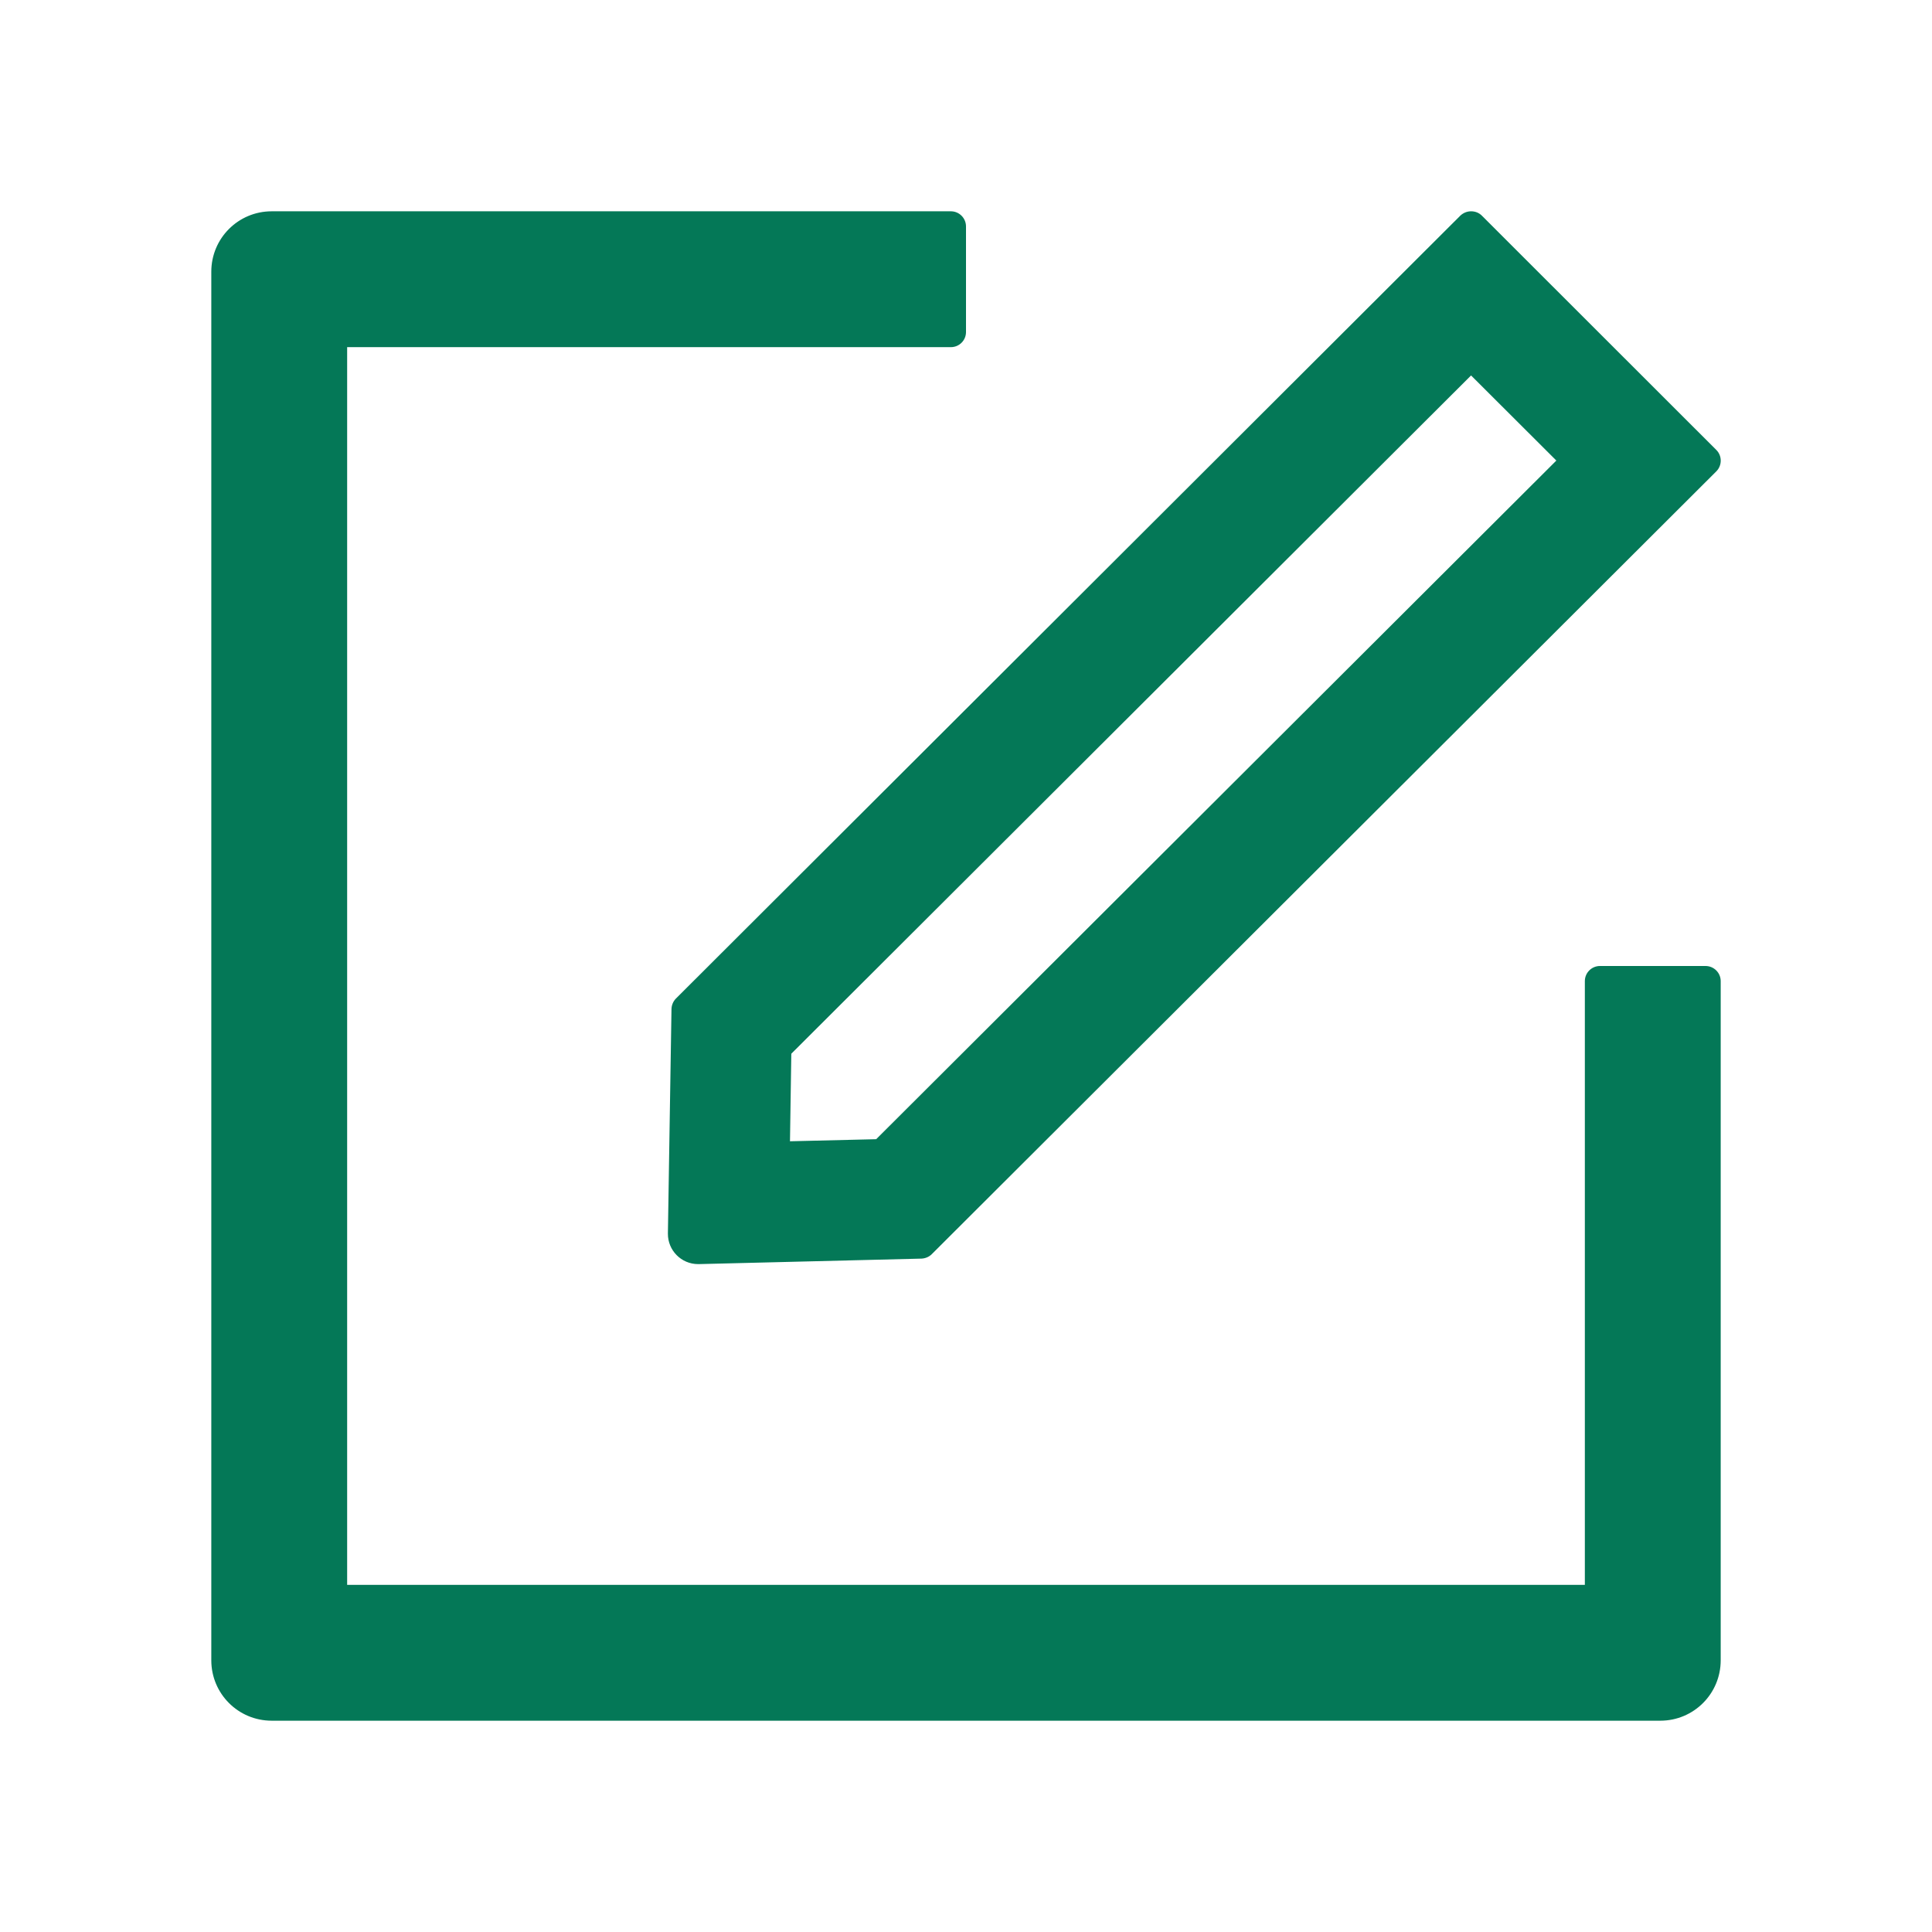
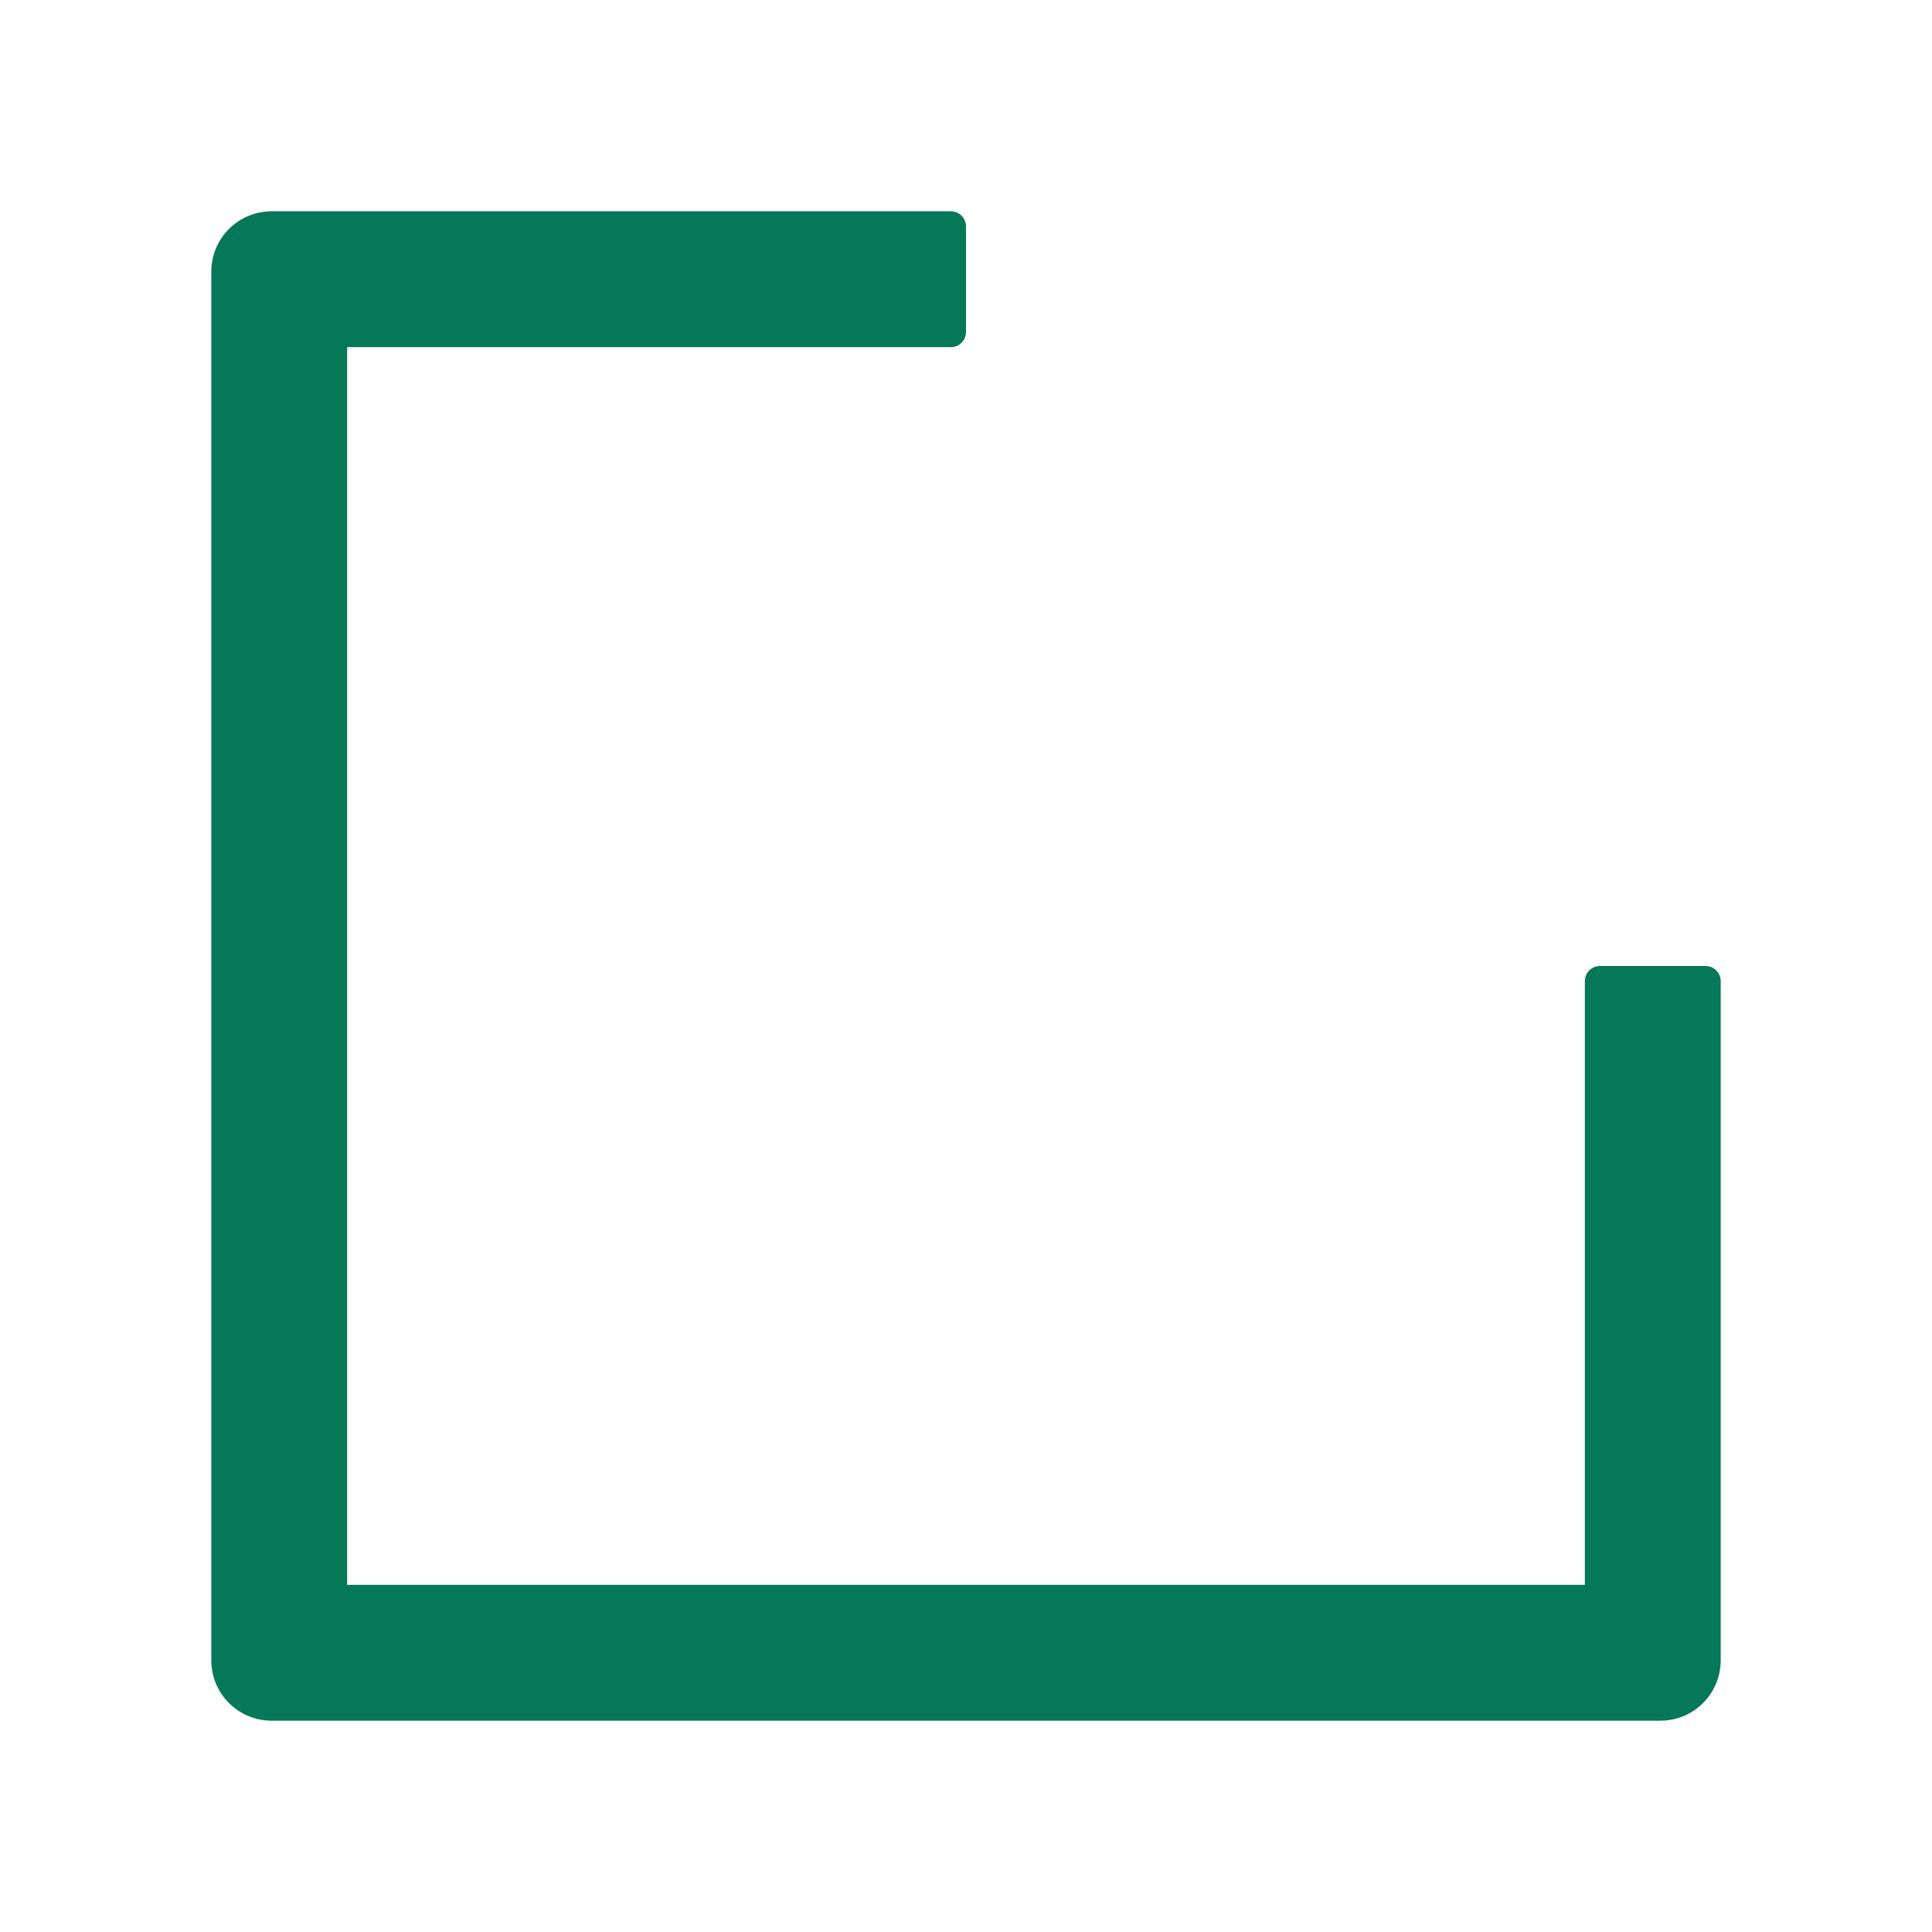
<svg xmlns="http://www.w3.org/2000/svg" width="57" height="57" viewBox="0 0 57 57" fill="none">
  <path d="M50.32 28.5H47.203C46.958 28.5 46.758 28.7 46.758 28.945V46.758H10.242V10.242H28.055C28.3 10.242 28.5 10.042 28.5 9.797V6.68C28.5 6.435 28.3 6.234 28.055 6.234H8.016C7.03 6.234 6.234 7.03 6.234 8.016V48.984C6.234 49.97 7.03 50.766 8.016 50.766H48.984C49.97 50.766 50.766 49.97 50.766 48.984V28.945C50.766 28.7 50.565 28.5 50.32 28.5Z" fill="#047857" />
-   <path d="M19.811 29.775L19.705 36.393C19.7 36.889 20.1 37.295 20.596 37.295H20.618L27.186 37.133C27.298 37.128 27.409 37.083 27.487 37.005L50.638 13.905C50.81 13.732 50.81 13.448 50.638 13.276L43.719 6.362C43.63 6.273 43.518 6.234 43.401 6.234C43.284 6.234 43.173 6.279 43.084 6.362L19.939 29.463C19.858 29.547 19.813 29.658 19.811 29.775ZM23.346 31.088L43.401 11.077L45.917 13.588L25.85 33.61L23.307 33.671L23.346 31.088Z" fill="#047857" />
</svg>